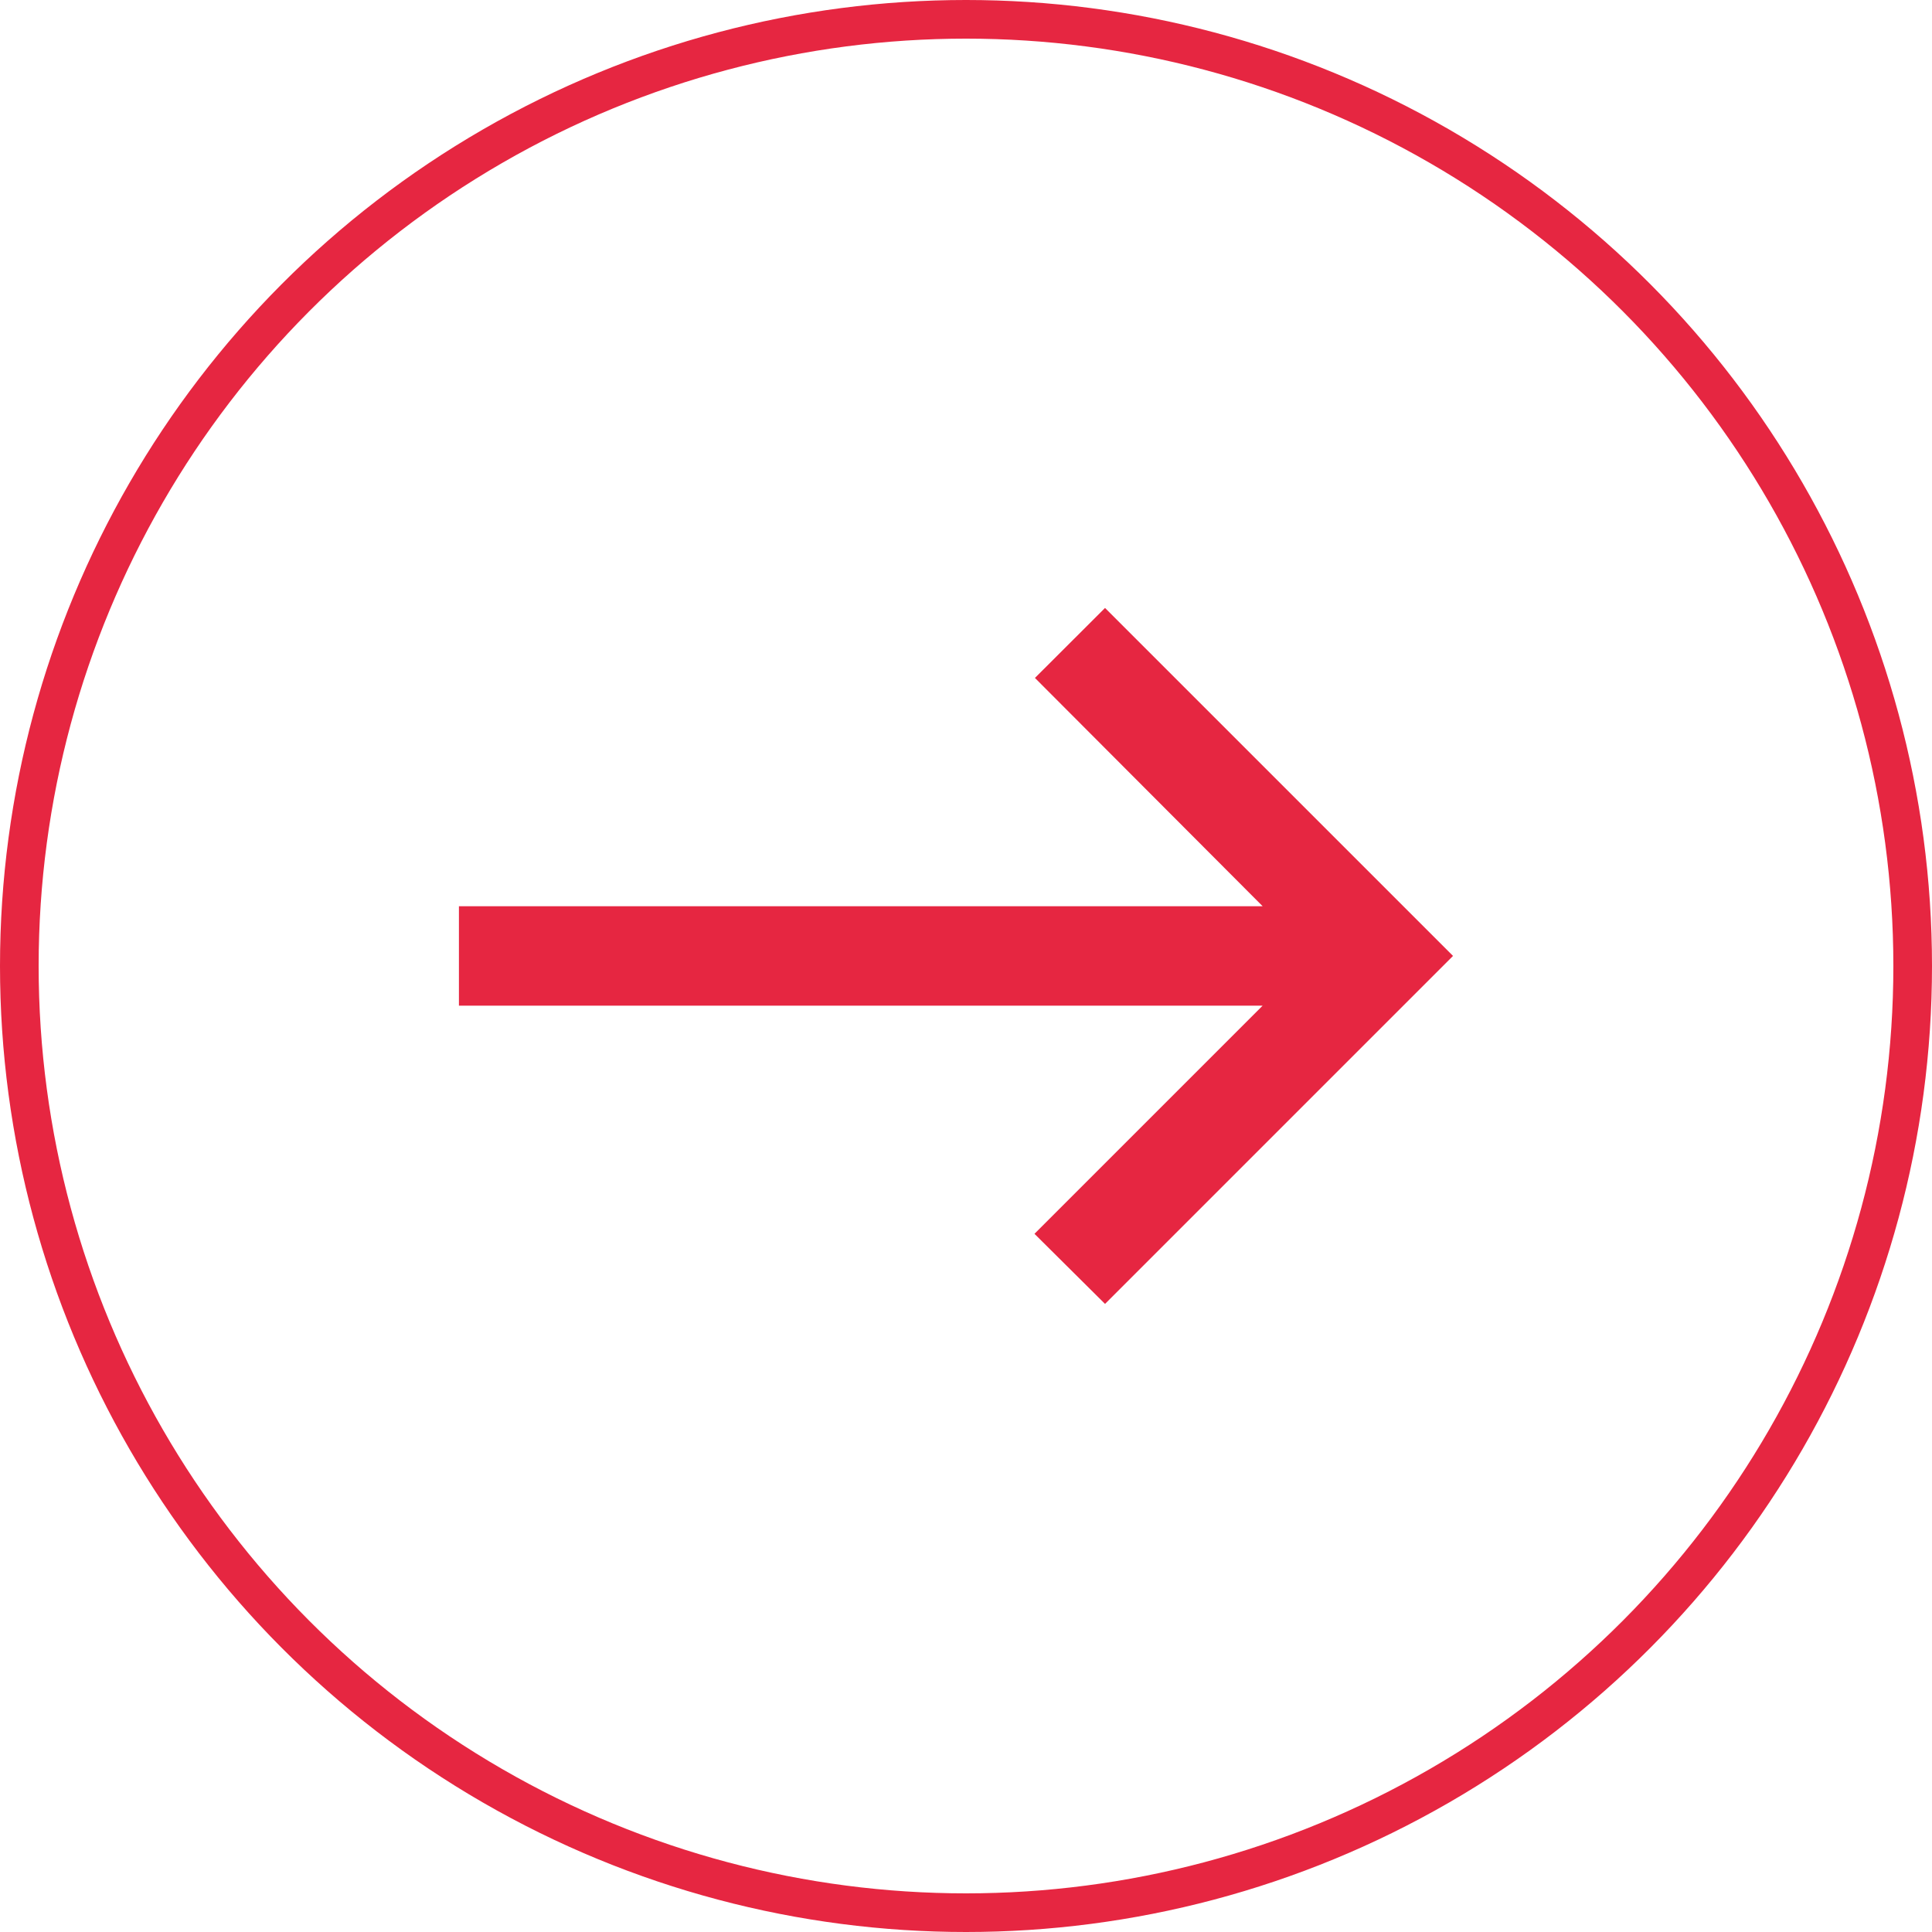
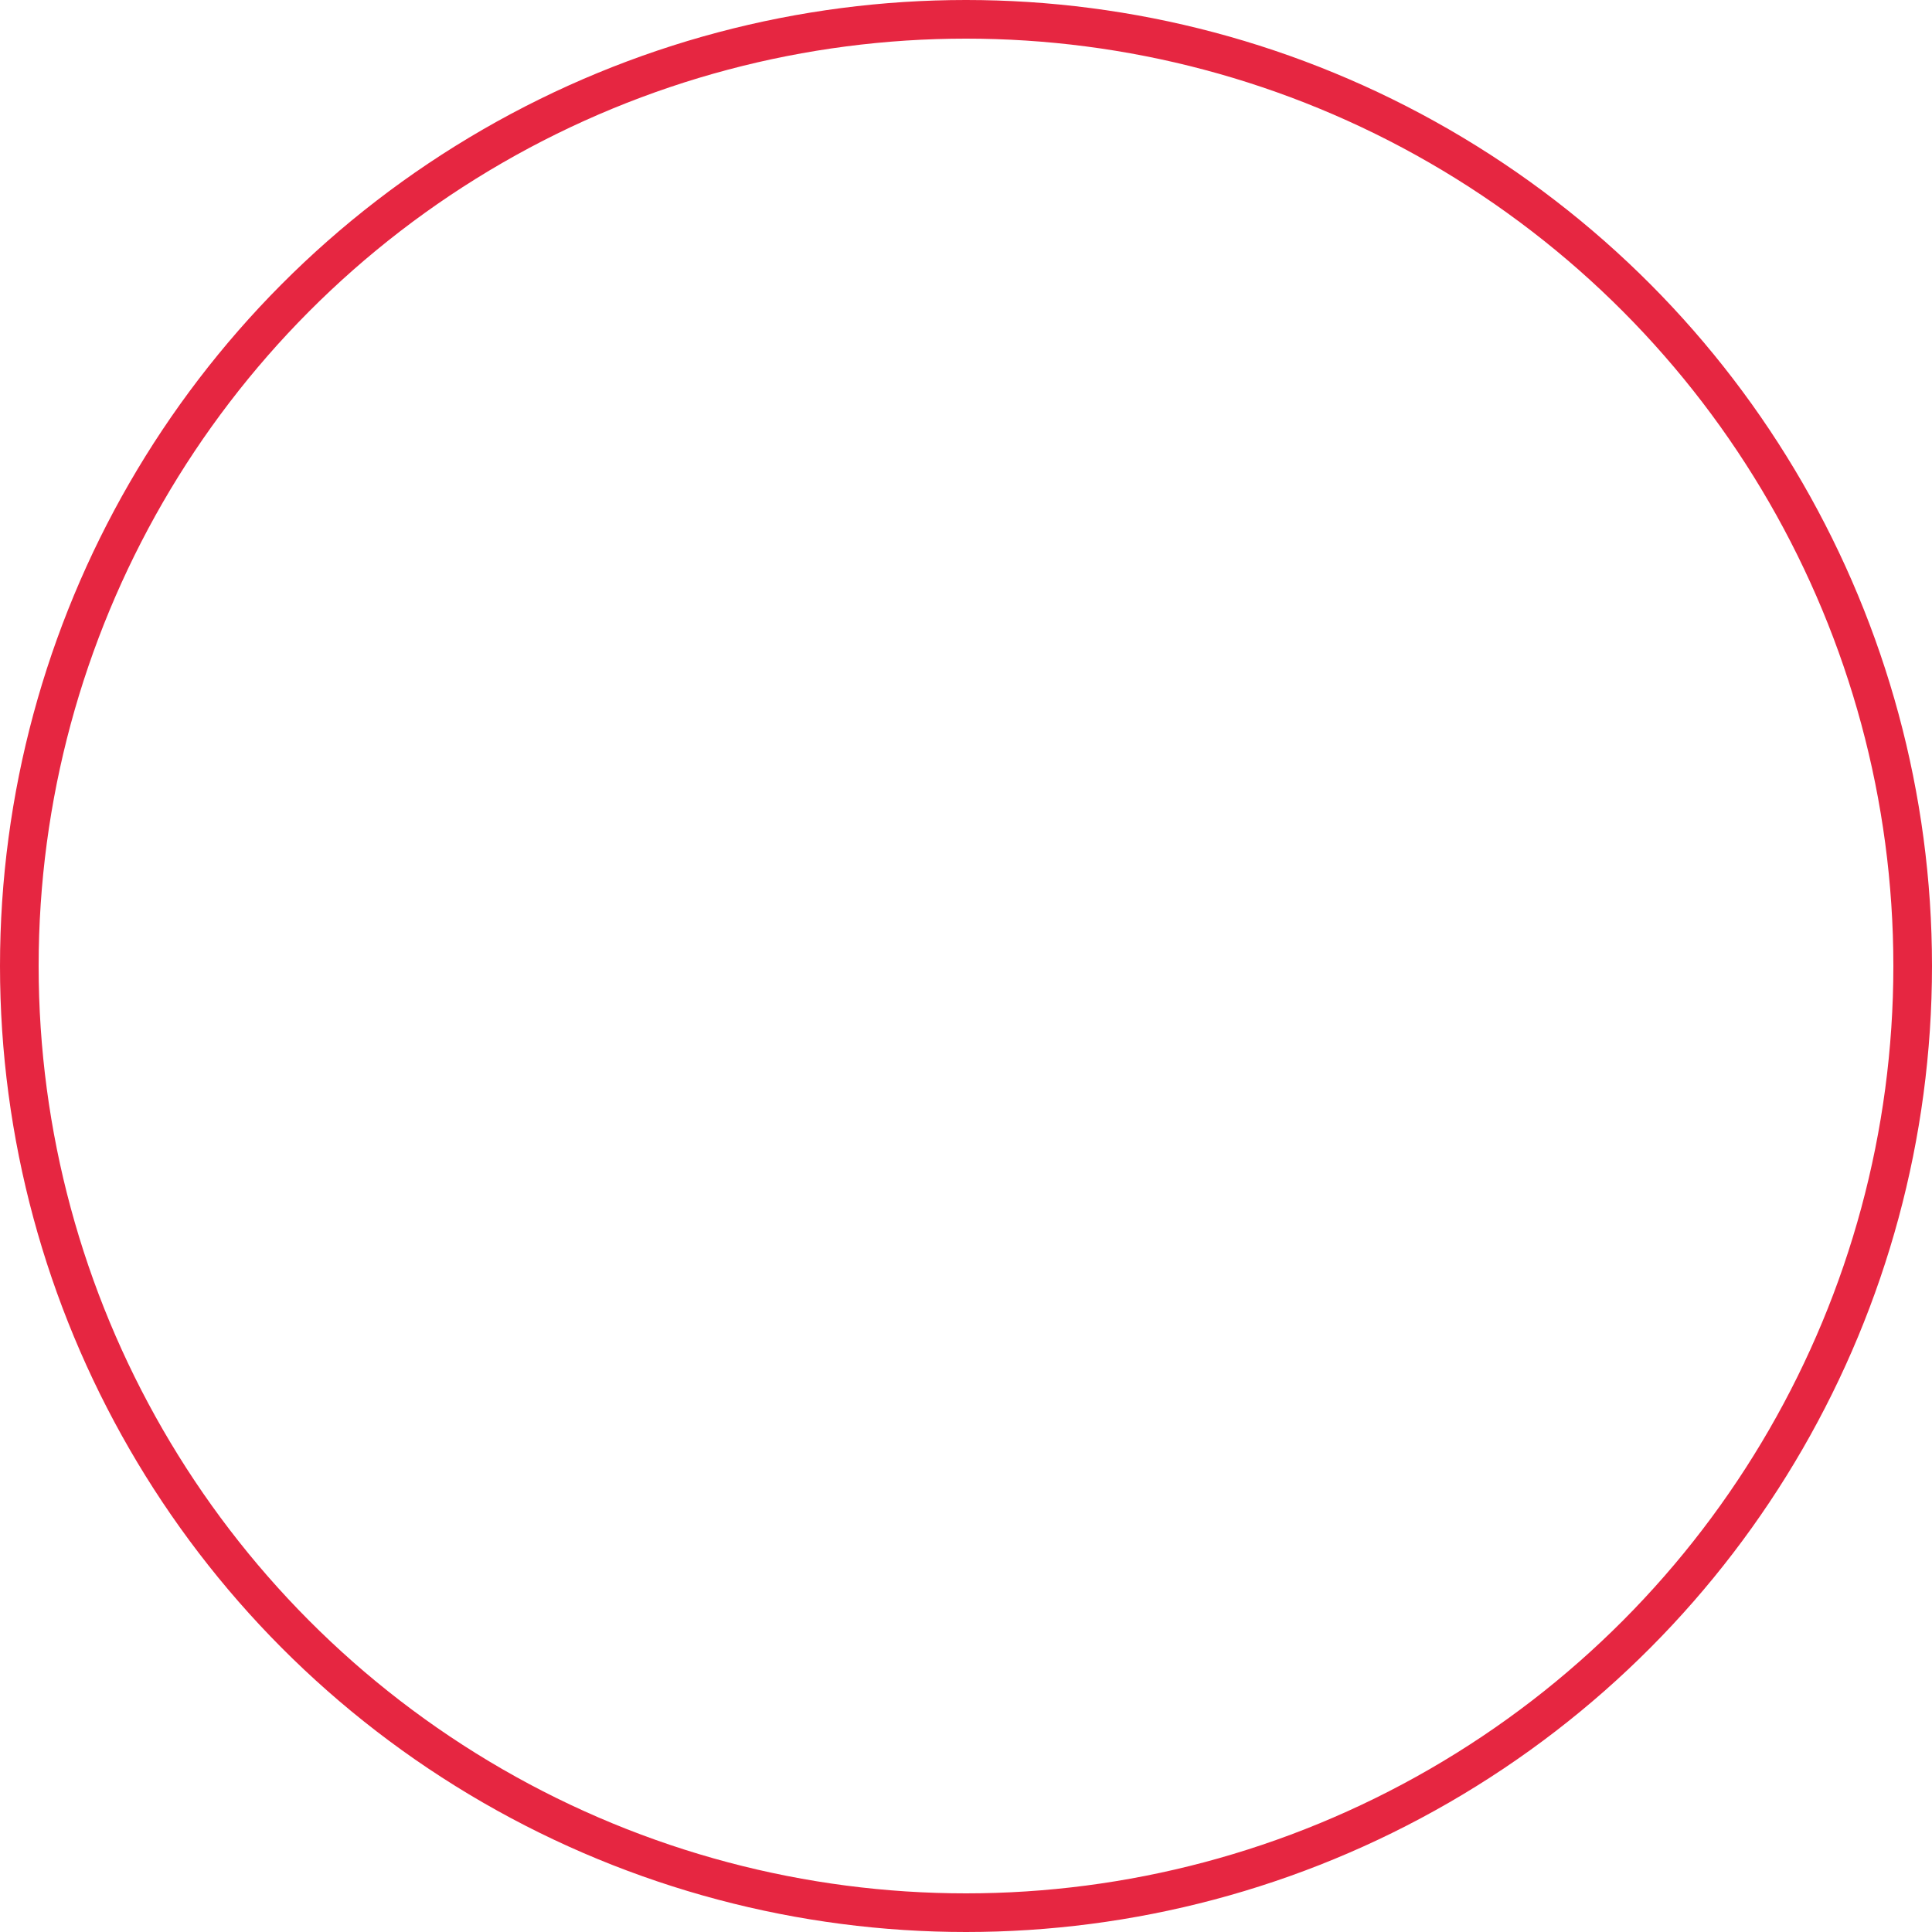
<svg xmlns="http://www.w3.org/2000/svg" width="50" height="50" viewBox="0 0 50 50">
  <g id="グループ_75" data-name="グループ 75" transform="translate(-1000 -7688)">
    <g id="グループ_73" data-name="グループ 73" transform="translate(712.586 7379.586)">
      <g id="楕円形_4" data-name="楕円形 4" transform="translate(287.414 308.414)" fill="none" stroke="#e62641" stroke-width="1">
-         <circle cx="25" cy="25" r="25" stroke="none" />
        <circle cx="25" cy="25" r="24.5" fill="none" />
      </g>
-       <path id="パス_2" data-name="パス 2" d="M9.006,18.011,10.82,16.2,4.927,10.292h20.8V7.719H4.927l5.905-5.905L9.006,0,0,9.006Z" transform="translate(325.018 342.159) rotate(180)" fill="#e62641" />
    </g>
  </g>
</svg>